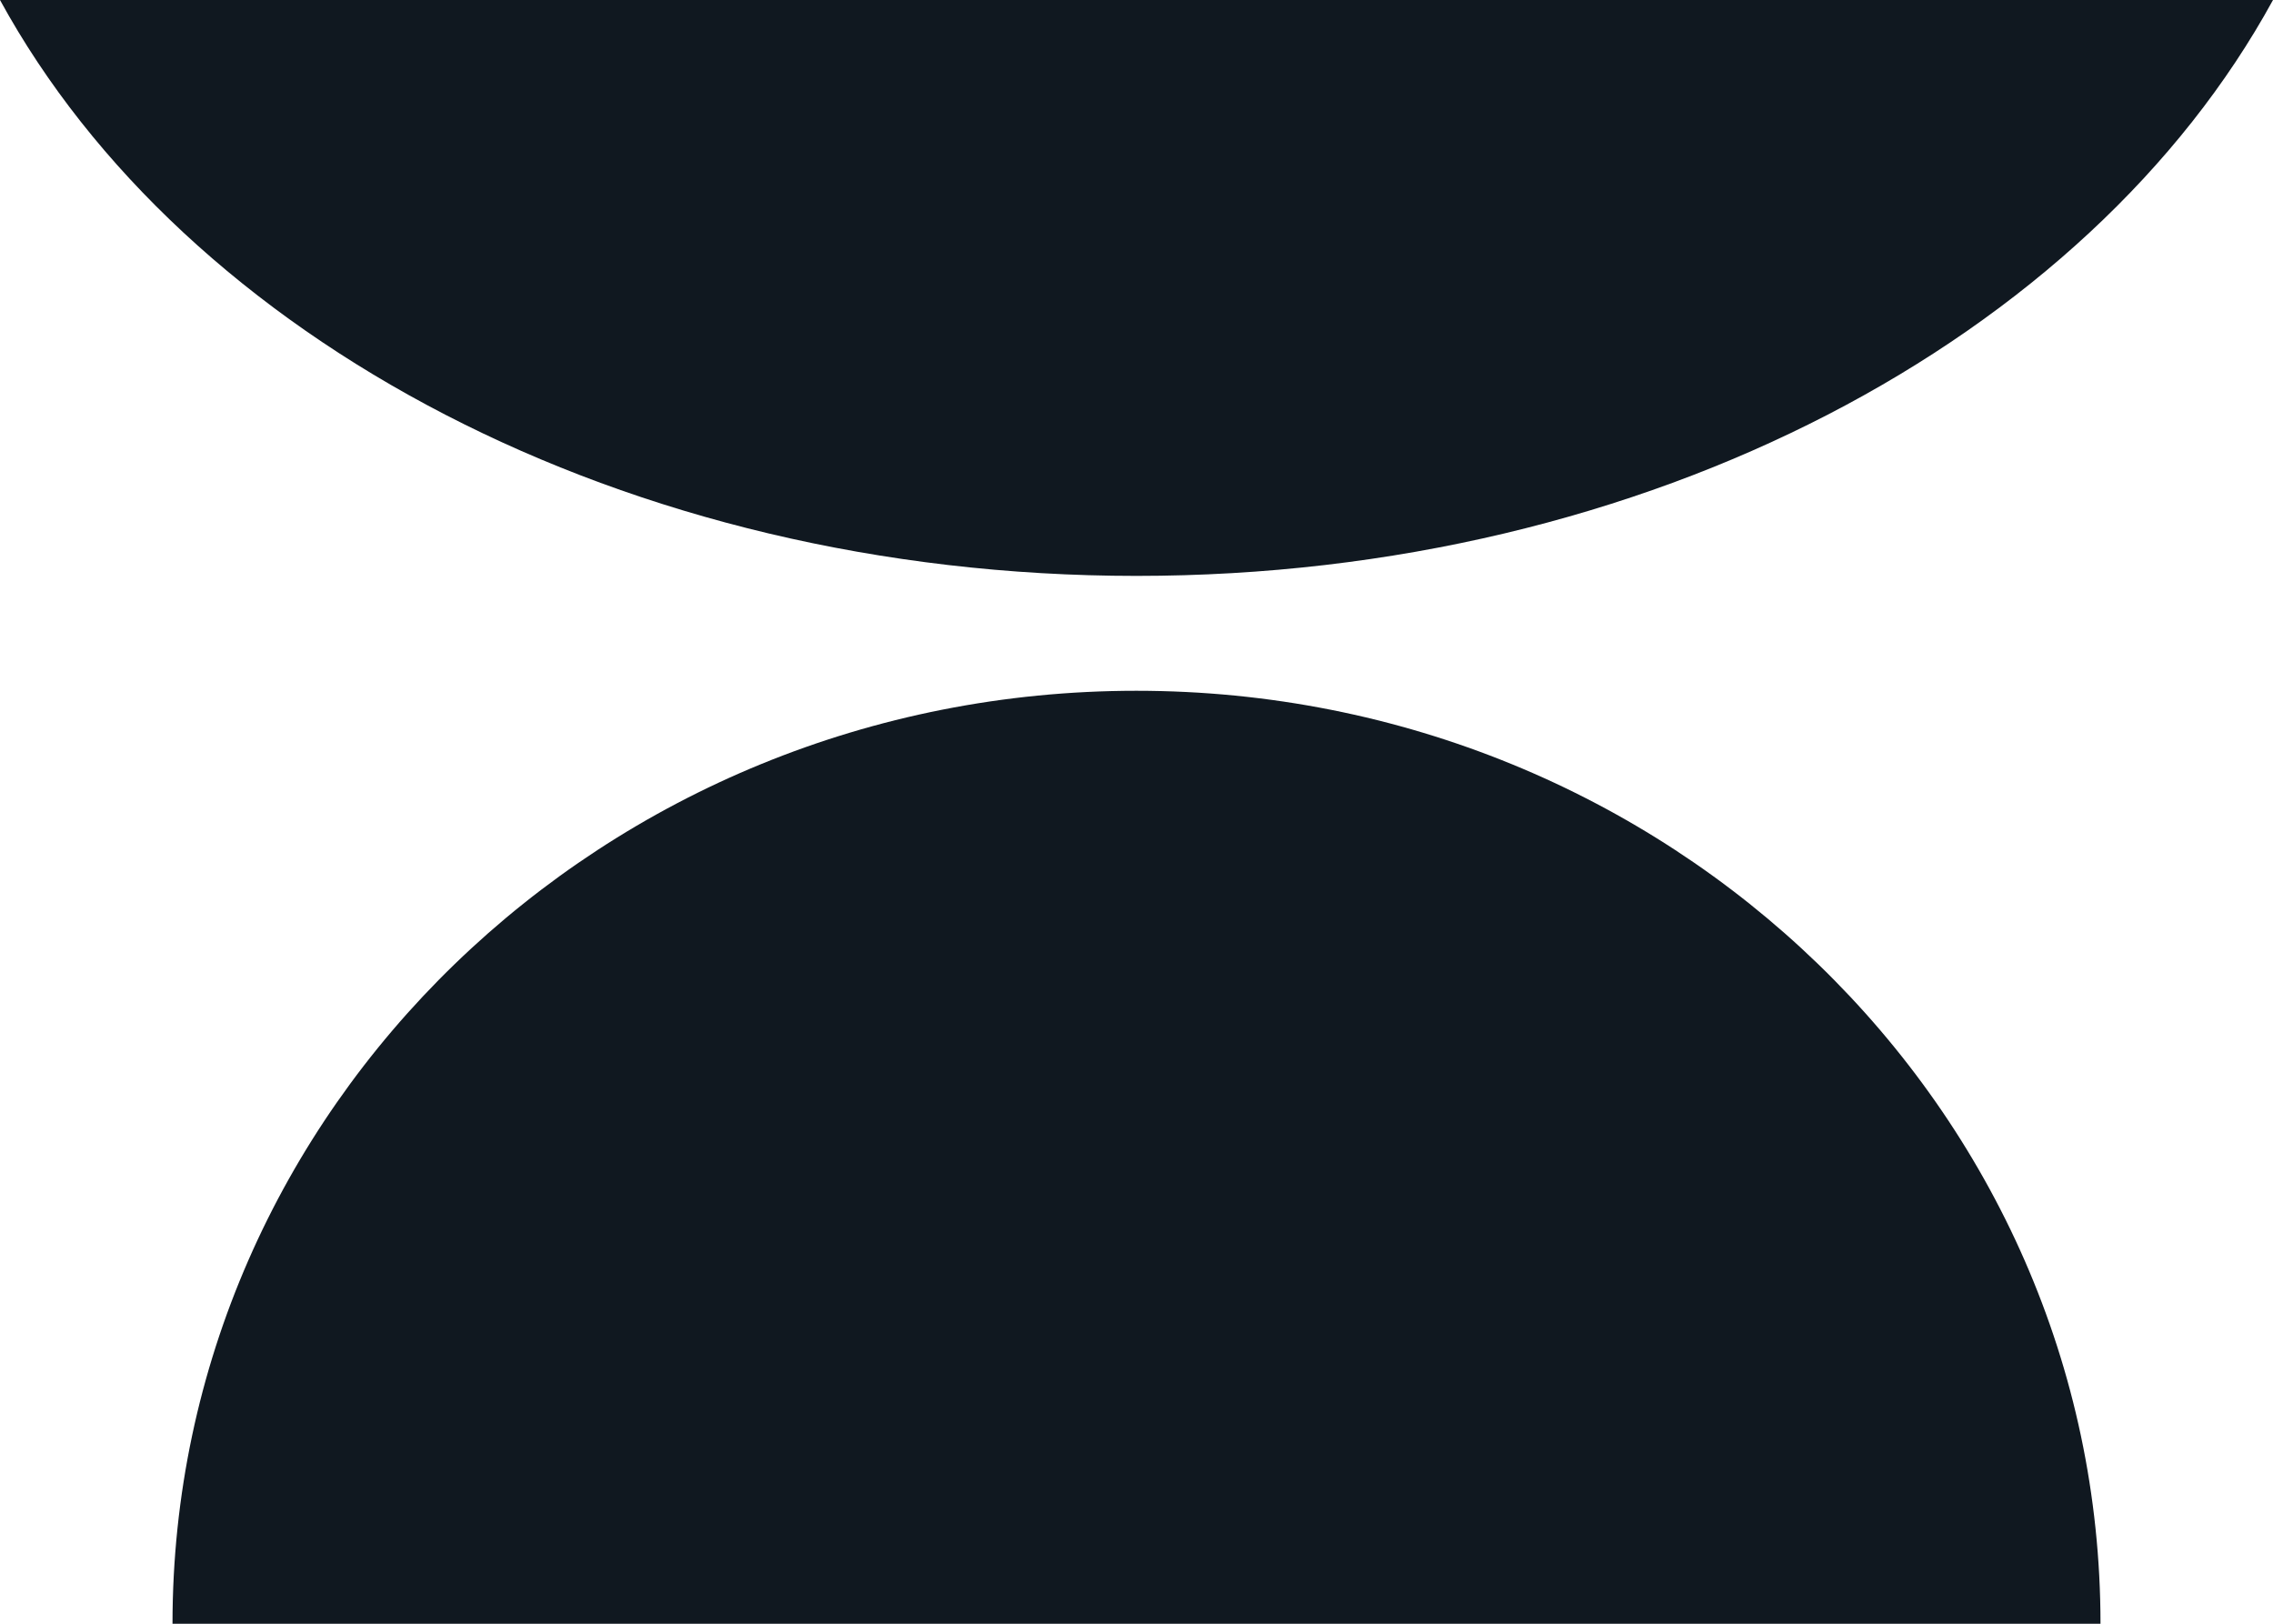
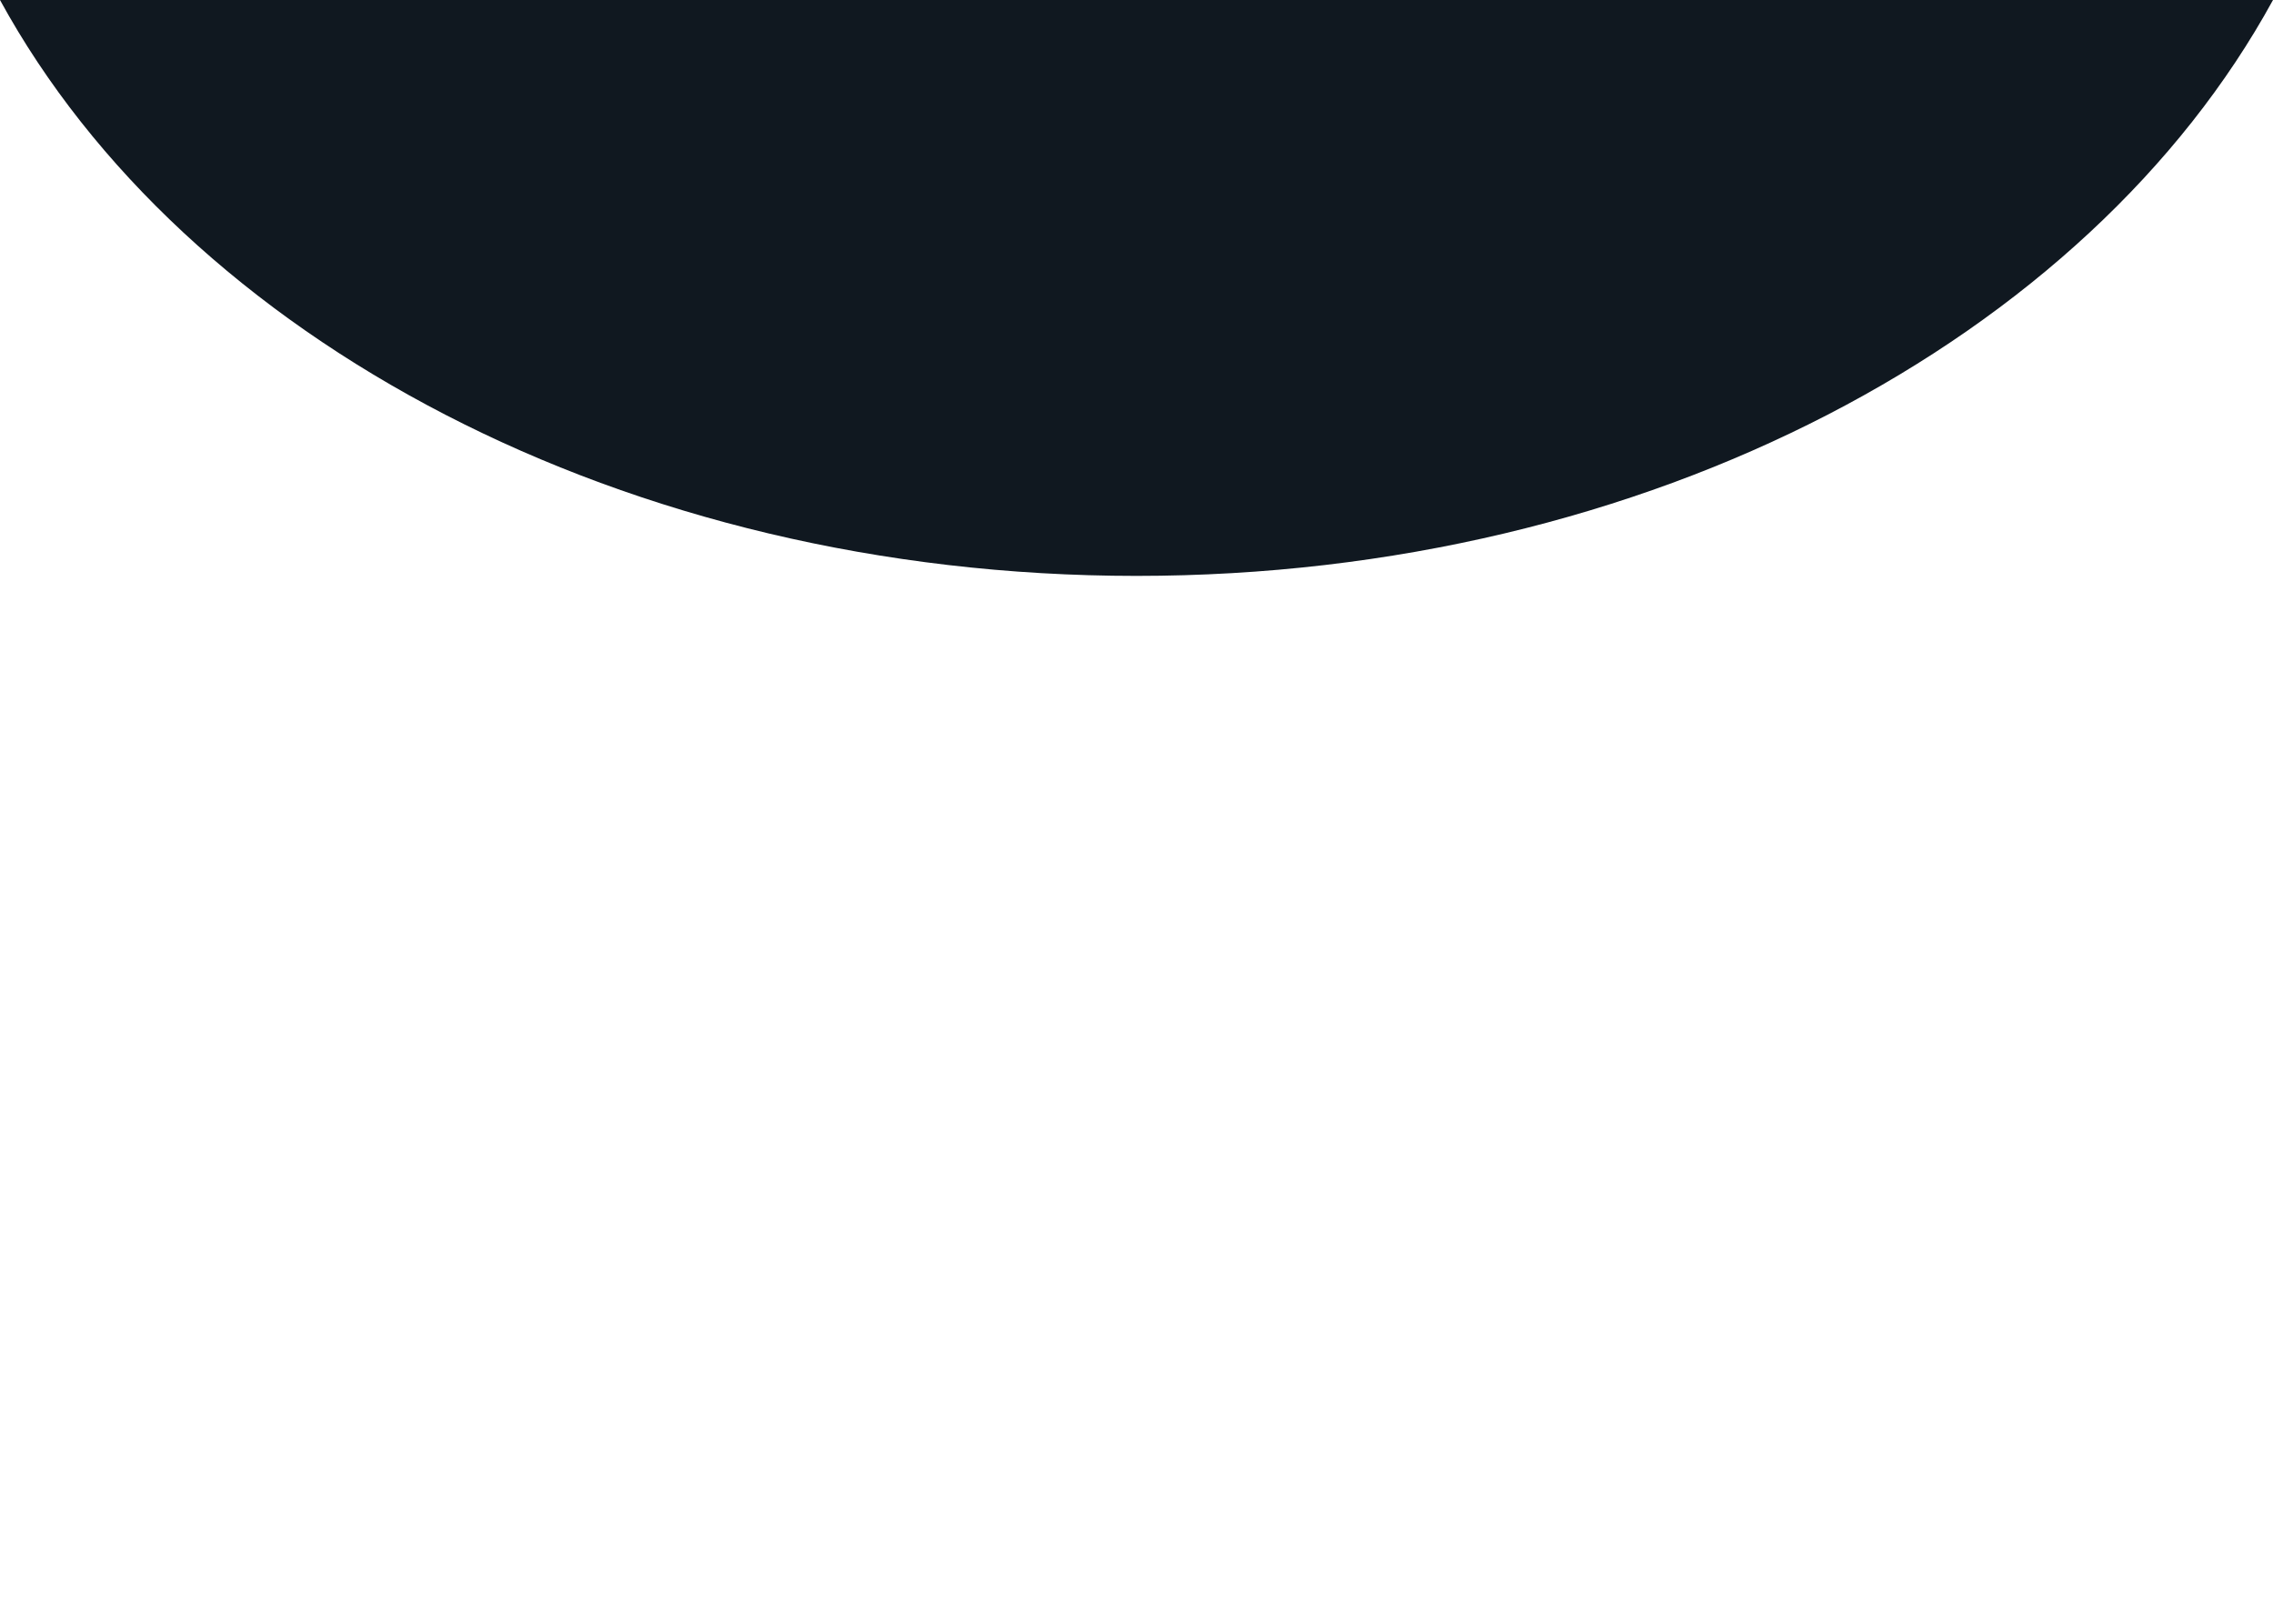
<svg xmlns="http://www.w3.org/2000/svg" width="56" height="40" viewBox="0 0 56 40">
  <defs>
    <clipPath id="clip-path">
      <rect id="Rectángulo_4" data-name="Rectángulo 4" width="56" height="40" fill="#101820" />
    </clipPath>
  </defs>
  <g id="Grupo_14" data-name="Grupo 14" transform="translate(0 0)">
    <g id="Grupo_3" data-name="Grupo 3" transform="translate(0 0)" clip-path="url(#clip-path)">
-       <path id="Trazado_9" data-name="Trazado 9" d="M51.5,39.535c0-12.693-10.636-22.984-23.754-22.984S4,26.841,4,39.535Z" transform="translate(0.25 0.466)" fill="#101820" />
      <path id="Trazado_10" data-name="Trazado 10" d="M0,0C4.553,8.328,15.373,14.187,28,14.187S51.447,8.328,56,0Z" transform="translate(0 0)" fill="#101820" />
    </g>
  </g>
</svg>